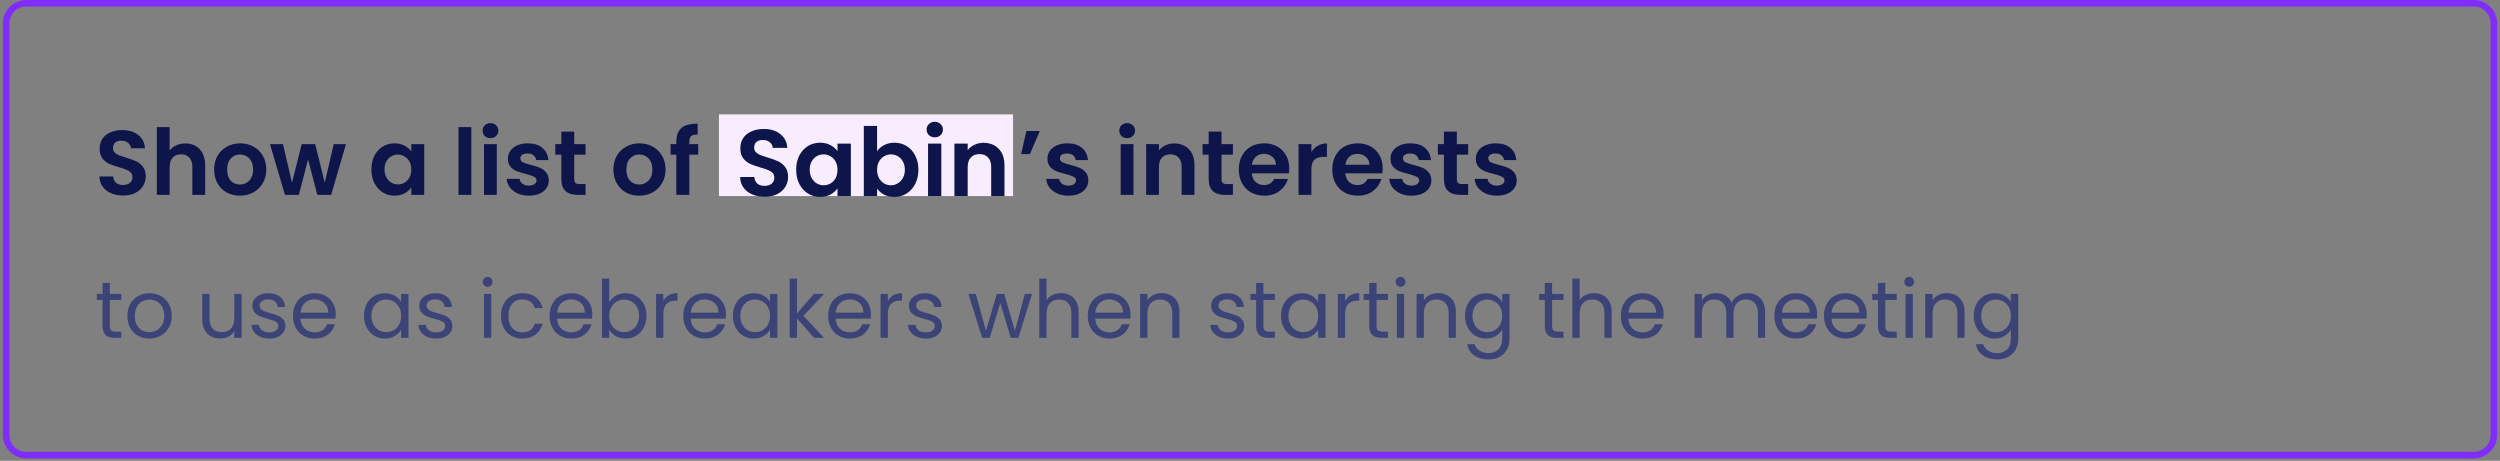
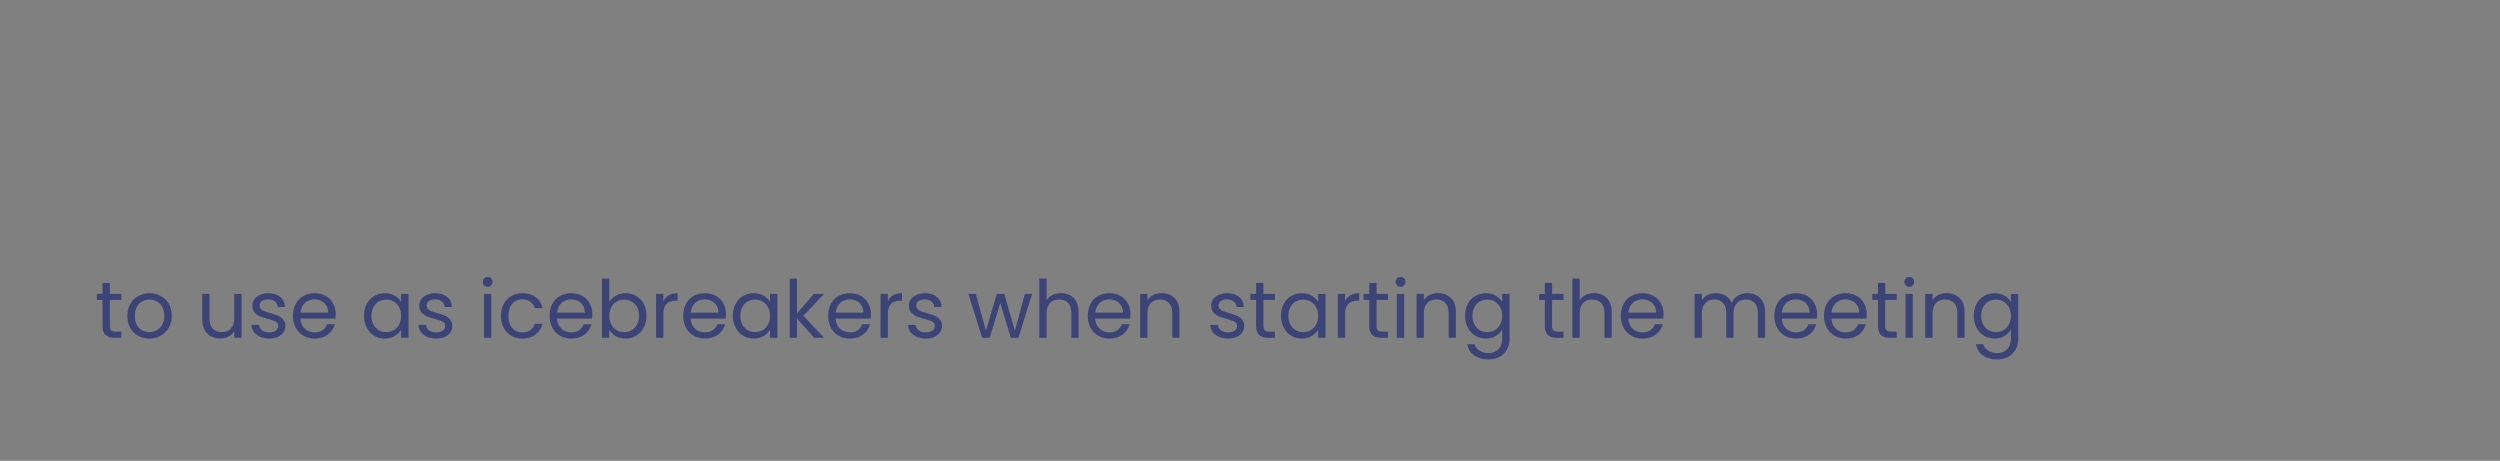
<svg xmlns="http://www.w3.org/2000/svg" width="765" height="141" viewBox="0 0 765 141" fill="none">
  <rect x="0" y="0" width="765" height="141" fill="#808080" stroke="none" />
-   <path d="M1.875 7.125C1.875 3.742 4.617 1 8 1H757C760.383 1 763.125 3.742 763.125 7.125V133.125C763.125 136.508 760.383 139.25 757 139.25H8C4.617 139.25 1.875 136.508 1.875 133.125V7.125Z" stroke="#802CFA" stroke-width="2" />
-   <path d="M37.68 59.821C36.317 59.821 35.085 59.588 33.984 59.121C32.901 58.654 32.043 57.982 31.408 57.105C30.773 56.228 30.447 55.192 30.428 53.997H34.628C34.684 54.8 34.964 55.434 35.468 55.901C35.991 56.368 36.7 56.601 37.596 56.601C38.511 56.601 39.229 56.386 39.752 55.957C40.275 55.509 40.536 54.93 40.536 54.221C40.536 53.642 40.359 53.166 40.004 52.793C39.649 52.42 39.201 52.13 38.66 51.925C38.137 51.701 37.409 51.458 36.476 51.197C35.207 50.824 34.171 50.46 33.368 50.105C32.584 49.732 31.903 49.181 31.324 48.453C30.764 47.706 30.484 46.717 30.484 45.485C30.484 44.328 30.773 43.32 31.352 42.461C31.931 41.602 32.743 40.949 33.788 40.501C34.833 40.034 36.028 39.801 37.372 39.801C39.388 39.801 41.021 40.296 42.272 41.285C43.541 42.256 44.241 43.618 44.372 45.373H40.06C40.023 44.701 39.733 44.15 39.192 43.721C38.669 43.273 37.969 43.049 37.092 43.049C36.327 43.049 35.711 43.245 35.244 43.637C34.796 44.029 34.572 44.598 34.572 45.345C34.572 45.868 34.74 46.306 35.076 46.661C35.431 46.997 35.86 47.277 36.364 47.501C36.887 47.706 37.615 47.949 38.548 48.229C39.817 48.602 40.853 48.976 41.656 49.349C42.459 49.722 43.149 50.282 43.728 51.029C44.307 51.776 44.596 52.756 44.596 53.969C44.596 55.014 44.325 55.985 43.784 56.881C43.243 57.777 42.449 58.496 41.404 59.037C40.359 59.56 39.117 59.821 37.68 59.821ZM56.73 43.889C57.907 43.889 58.952 44.15 59.867 44.673C60.781 45.177 61.49 45.933 61.995 46.941C62.517 47.93 62.779 49.125 62.779 50.525V59.625H58.858V51.057C58.858 49.825 58.55 48.882 57.934 48.229C57.319 47.557 56.478 47.221 55.414 47.221C54.332 47.221 53.473 47.557 52.839 48.229C52.222 48.882 51.914 49.825 51.914 51.057V59.625H47.995V38.905H51.914V46.045C52.419 45.373 53.09 44.85 53.931 44.477C54.77 44.085 55.704 43.889 56.73 43.889ZM73.394 59.877C71.901 59.877 70.557 59.55 69.362 58.897C68.168 58.225 67.225 57.282 66.534 56.069C65.862 54.856 65.526 53.456 65.526 51.869C65.526 50.282 65.872 48.882 66.562 47.669C67.272 46.456 68.233 45.522 69.446 44.869C70.66 44.197 72.013 43.861 73.506 43.861C75 43.861 76.353 44.197 77.566 44.869C78.78 45.522 79.732 46.456 80.422 47.669C81.132 48.882 81.486 50.282 81.486 51.869C81.486 53.456 81.122 54.856 80.394 56.069C79.685 57.282 78.714 58.225 77.482 58.897C76.269 59.55 74.906 59.877 73.394 59.877ZM73.394 56.461C74.104 56.461 74.766 56.293 75.382 55.957C76.017 55.602 76.521 55.08 76.894 54.389C77.268 53.698 77.454 52.858 77.454 51.869C77.454 50.394 77.062 49.265 76.278 48.481C75.513 47.678 74.57 47.277 73.45 47.277C72.33 47.277 71.388 47.678 70.622 48.481C69.876 49.265 69.502 50.394 69.502 51.869C69.502 53.344 69.866 54.482 70.594 55.285C71.341 56.069 72.274 56.461 73.394 56.461ZM105.866 44.113L101.33 59.625H97.102L94.274 48.789L91.446 59.625H87.19L82.626 44.113H86.602L89.346 55.929L92.314 44.113H96.458L99.37 55.901L102.114 44.113H105.866ZM113.65 51.813C113.65 50.245 113.958 48.854 114.574 47.641C115.209 46.428 116.059 45.494 117.123 44.841C118.205 44.188 119.409 43.861 120.735 43.861C121.892 43.861 122.9 44.094 123.759 44.561C124.636 45.028 125.336 45.616 125.859 46.325V44.113H129.807V59.625H125.859V57.357C125.355 58.085 124.655 58.692 123.759 59.177C122.881 59.644 121.864 59.877 120.707 59.877C119.4 59.877 118.205 59.541 117.123 58.869C116.059 58.197 115.209 57.254 114.574 56.041C113.958 54.809 113.65 53.4 113.65 51.813ZM125.859 51.869C125.859 50.917 125.672 50.105 125.299 49.433C124.925 48.742 124.421 48.22 123.787 47.865C123.152 47.492 122.471 47.305 121.743 47.305C121.015 47.305 120.343 47.482 119.727 47.837C119.111 48.192 118.607 48.714 118.215 49.405C117.841 50.077 117.655 50.88 117.655 51.813C117.655 52.746 117.841 53.568 118.215 54.277C118.607 54.968 119.111 55.5 119.727 55.873C120.361 56.246 121.033 56.433 121.743 56.433C122.471 56.433 123.152 56.256 123.787 55.901C124.421 55.528 124.925 55.005 125.299 54.333C125.672 53.642 125.859 52.821 125.859 51.869ZM144.227 38.905V59.625H140.307V38.905H144.227ZM150.088 42.265C149.396 42.265 148.819 42.05 148.352 41.621C147.904 41.173 147.68 40.622 147.68 39.969C147.68 39.316 147.904 38.774 148.352 38.345C148.819 37.897 149.396 37.673 150.088 37.673C150.779 37.673 151.348 37.897 151.796 38.345C152.263 38.774 152.496 39.316 152.496 39.969C152.496 40.622 152.263 41.173 151.796 41.621C151.348 42.05 150.779 42.265 150.088 42.265ZM152.02 44.113V59.625H148.1V44.113H152.02ZM161.828 59.877C160.56 59.877 159.42 59.653 158.412 59.205C157.404 58.738 156.603 58.113 156.004 57.329C155.427 56.545 155.108 55.677 155.052 54.725H159C159.076 55.322 159.364 55.817 159.868 56.209C160.392 56.601 161.036 56.797 161.8 56.797C162.548 56.797 163.127 56.648 163.536 56.349C163.967 56.05 164.18 55.668 164.18 55.201C164.18 54.697 163.92 54.324 163.396 54.081C162.892 53.82 162.08 53.54 160.96 53.241C159.804 52.961 158.852 52.672 158.104 52.373C157.376 52.074 156.743 51.617 156.2 51.001C155.679 50.385 155.416 49.554 155.416 48.509C155.416 47.65 155.66 46.866 156.144 46.157C156.648 45.448 157.359 44.888 158.272 44.477C159.207 44.066 160.299 43.861 161.548 43.861C163.396 43.861 164.872 44.328 165.972 45.261C167.075 46.176 167.68 47.417 167.792 48.985H164.04C163.984 48.369 163.724 47.884 163.256 47.529C162.808 47.156 162.203 46.969 161.436 46.969C160.728 46.969 160.176 47.1 159.784 47.361C159.412 47.622 159.224 47.986 159.224 48.453C159.224 48.976 159.487 49.377 160.008 49.657C160.532 49.918 161.344 50.189 162.444 50.469C163.564 50.749 164.488 51.038 165.216 51.337C165.944 51.636 166.571 52.102 167.092 52.737C167.635 53.353 167.915 54.174 167.932 55.201C167.932 56.097 167.68 56.9 167.176 57.609C166.692 58.318 165.983 58.878 165.048 59.289C164.135 59.681 163.06 59.877 161.828 59.877ZM175.715 47.333V54.837C175.715 55.36 175.835 55.742 176.079 55.985C176.339 56.209 176.77 56.321 177.367 56.321H179.187V59.625H176.723C173.419 59.625 171.767 58.02 171.767 54.809V47.333H169.919V44.113H171.767V40.277H175.715V44.113H179.187V47.333H175.715ZM195.567 59.877C194.072 59.877 192.728 59.55 191.535 58.897C190.339 58.225 189.396 57.282 188.707 56.069C188.035 54.856 187.699 53.456 187.699 51.869C187.699 50.282 188.043 48.882 188.735 47.669C189.443 46.456 190.404 45.522 191.619 44.869C192.831 44.197 194.184 43.861 195.679 43.861C197.171 43.861 198.524 44.197 199.739 44.869C200.951 45.522 201.903 46.456 202.595 47.669C203.303 48.882 203.659 50.282 203.659 51.869C203.659 53.456 203.295 54.856 202.567 56.069C201.856 57.282 200.887 58.225 199.655 58.897C198.44 59.55 197.079 59.877 195.567 59.877ZM195.567 56.461C196.275 56.461 196.939 56.293 197.555 55.957C198.188 55.602 198.692 55.08 199.067 54.389C199.439 53.698 199.627 52.858 199.627 51.869C199.627 50.394 199.235 49.265 198.451 48.481C197.684 47.678 196.743 47.277 195.623 47.277C194.503 47.277 193.559 47.678 192.795 48.481C192.047 49.265 191.675 50.394 191.675 51.869C191.675 53.344 192.039 54.482 192.767 55.285C193.512 56.069 194.447 56.461 195.567 56.461ZM213.646 47.333H210.93V59.625H206.954V47.333H205.19V44.113H206.954V43.329C206.954 41.425 207.495 40.025 208.578 39.129C209.659 38.233 211.294 37.813 213.478 37.869V41.173C212.526 41.154 211.863 41.313 211.49 41.649C211.115 41.985 210.93 42.592 210.93 43.469V44.113H213.646V47.333ZM229.69 40.081C231.743 40.081 233.545 40.482 235.094 41.285C236.662 42.088 237.866 43.236 238.706 44.729C239.565 46.204 239.994 47.921 239.994 49.881C239.994 51.841 239.565 53.558 238.706 55.033C237.866 56.489 236.662 57.618 235.094 58.421C233.545 59.224 231.743 59.625 229.69 59.625H222.858V40.081H229.69ZM229.55 56.293C231.603 56.293 233.19 55.733 234.31 54.613C235.43 53.493 235.99 51.916 235.99 49.881C235.99 47.846 235.43 46.26 234.31 45.121C233.19 43.964 231.603 43.385 229.55 43.385H226.778V56.293H229.55ZM241.921 51.813C241.921 50.245 242.229 48.854 242.845 47.641C243.478 46.428 244.329 45.494 245.393 44.841C246.474 44.188 247.678 43.861 249.005 43.861C250.161 43.861 251.169 44.094 252.029 44.561C252.905 45.028 253.605 45.616 254.129 46.325V44.113H258.077V59.625H254.129V57.357C253.625 58.085 252.925 58.692 252.029 59.177C251.15 59.644 250.133 59.877 248.977 59.877C247.669 59.877 246.474 59.541 245.393 58.869C244.329 58.197 243.478 57.254 242.845 56.041C242.229 54.809 241.921 53.4 241.921 51.813ZM254.129 51.869C254.129 50.917 253.941 50.105 253.569 49.433C253.194 48.742 252.69 48.22 252.057 47.865C251.421 47.492 250.741 47.305 250.013 47.305C249.285 47.305 248.613 47.482 247.997 47.837C247.381 48.192 246.877 48.714 246.485 49.405C246.11 50.077 245.925 50.88 245.925 51.813C245.925 52.746 246.11 53.568 246.485 54.277C246.877 54.968 247.381 55.5 247.997 55.873C248.63 56.246 249.302 56.433 250.013 56.433C250.741 56.433 251.421 56.256 252.057 55.901C252.69 55.528 253.194 55.005 253.569 54.333C253.941 53.642 254.129 52.821 254.129 51.869ZM270.5 43.889C272.348 43.889 273.842 44.477 274.98 45.653C276.119 46.81 276.688 48.434 276.688 50.525V59.625H272.768V51.057C272.768 49.825 272.46 48.882 271.844 48.229C271.228 47.557 270.388 47.221 269.324 47.221C268.242 47.221 267.383 47.557 266.748 48.229C266.132 48.882 265.824 49.825 265.824 51.057V59.625H261.904V44.113H265.824V46.045C266.347 45.373 267.01 44.85 267.812 44.477C268.634 44.085 269.53 43.889 270.5 43.889ZM282.405 42.265C281.714 42.265 281.135 42.05 280.669 41.621C280.221 41.173 279.997 40.622 279.997 39.969C279.997 39.316 280.221 38.774 280.669 38.345C281.135 37.897 281.714 37.673 282.405 37.673C283.095 37.673 283.665 37.897 284.113 38.345C284.579 38.774 284.813 39.316 284.813 39.969C284.813 40.622 284.579 41.173 284.113 41.621C283.665 42.05 283.095 42.265 282.405 42.265ZM284.337 44.113V59.625H280.417V44.113H284.337ZM302.63 51.533C302.63 52.093 302.591 52.597 302.518 53.045H291.178C291.271 54.165 291.663 55.042 292.354 55.677C293.043 56.312 293.894 56.629 294.902 56.629C296.358 56.629 297.394 56.004 298.01 54.753H302.238C301.79 56.246 300.931 57.478 299.662 58.449C298.391 59.401 296.834 59.877 294.986 59.877C293.491 59.877 292.147 59.55 290.954 58.897C289.778 58.225 288.854 57.282 288.182 56.069C287.527 54.856 287.202 53.456 287.202 51.869C287.202 50.264 287.527 48.854 288.182 47.641C288.835 46.428 289.75 45.494 290.926 44.841C292.102 44.188 293.455 43.861 294.986 43.861C296.459 43.861 297.775 44.178 298.934 44.813C300.11 45.448 301.015 46.353 301.65 47.529C302.303 48.686 302.63 50.021 302.63 51.533ZM298.57 50.413C298.551 49.405 298.187 48.602 297.478 48.005C296.767 47.389 295.899 47.081 294.874 47.081C293.903 47.081 293.082 47.38 292.41 47.977C291.755 48.556 291.355 49.368 291.206 50.413H298.57ZM309.411 38.905V59.625H305.491V38.905H309.411ZM314.068 40.081H318.184L315.16 47.137H312.472L314.068 40.081ZM326.93 59.877C325.662 59.877 324.522 59.653 323.514 59.205C322.506 58.738 321.703 58.113 321.106 57.329C320.527 56.545 320.21 55.677 320.154 54.725H324.102C324.178 55.322 324.466 55.817 324.97 56.209C325.494 56.601 326.138 56.797 326.902 56.797C327.65 56.797 328.227 56.648 328.638 56.349C329.067 56.05 329.282 55.668 329.282 55.201C329.282 54.697 329.022 54.324 328.498 54.081C327.994 53.82 327.182 53.54 326.062 53.241C324.906 52.961 323.954 52.672 323.206 52.373C322.478 52.074 321.843 51.617 321.302 51.001C320.779 50.385 320.518 49.554 320.518 48.509C320.518 47.65 320.762 46.866 321.246 46.157C321.75 45.448 322.459 44.888 323.374 44.477C324.307 44.066 325.399 43.861 326.65 43.861C328.498 43.861 329.974 44.328 331.074 45.261C332.175 46.176 332.783 47.417 332.895 48.985H329.142C329.086 48.369 328.826 47.884 328.358 47.529C327.91 47.156 327.303 46.969 326.538 46.969C325.83 46.969 325.278 47.1 324.886 47.361C324.514 47.622 324.326 47.986 324.326 48.453C324.326 48.976 324.587 49.377 325.11 49.657C325.634 49.918 326.446 50.189 327.547 50.469C328.667 50.749 329.59 51.038 330.318 51.337C331.046 51.636 331.671 52.102 332.194 52.737C332.735 53.353 333.015 54.174 333.034 55.201C333.034 56.097 332.782 56.9 332.278 57.609C331.794 58.318 331.083 58.878 330.15 59.289C329.235 59.681 328.162 59.877 326.93 59.877ZM344.912 42.265C344.222 42.265 343.643 42.05 343.176 41.621C342.728 41.173 342.504 40.622 342.504 39.969C342.504 39.316 342.728 38.774 343.176 38.345C343.643 37.897 344.222 37.673 344.912 37.673C345.603 37.673 346.172 37.897 346.62 38.345C347.087 38.774 347.32 39.316 347.32 39.969C347.32 40.622 347.087 41.173 346.62 41.621C346.172 42.05 345.603 42.265 344.912 42.265ZM346.844 44.113V59.625H342.924V44.113H346.844ZM359.312 43.889C361.16 43.889 362.655 44.477 363.792 45.653C364.932 46.81 365.5 48.434 365.5 50.525V59.625H361.58V51.057C361.58 49.825 361.272 48.882 360.656 48.229C360.04 47.557 359.2 47.221 358.136 47.221C357.055 47.221 356.196 47.557 355.56 48.229C354.944 48.882 354.636 49.825 354.636 51.057V59.625H350.716V44.113H354.636V46.045C355.16 45.373 355.823 44.85 356.624 44.477C357.447 44.085 358.343 43.889 359.312 43.889ZM373.794 47.333V54.837C373.794 55.36 373.914 55.742 374.158 55.985C374.418 56.209 374.847 56.321 375.446 56.321H377.266V59.625H374.802C371.498 59.625 369.846 58.02 369.846 54.809V47.333H367.998V44.113H369.846V40.277H373.794V44.113H377.266V47.333H373.794ZM394.505 51.533C394.505 52.093 394.466 52.597 394.393 53.045H383.053C383.146 54.165 383.538 55.042 384.229 55.677C384.918 56.312 385.769 56.629 386.777 56.629C388.233 56.629 389.269 56.004 389.885 54.753H394.113C393.665 56.246 392.806 57.478 391.537 58.449C390.266 59.401 388.709 59.877 386.861 59.877C385.366 59.877 384.022 59.55 382.829 58.897C381.653 58.225 380.729 57.282 380.057 56.069C379.402 54.856 379.077 53.456 379.077 51.869C379.077 50.264 379.402 48.854 380.057 47.641C380.71 46.428 381.625 45.494 382.801 44.841C383.977 44.188 385.33 43.861 386.861 43.861C388.334 43.861 389.65 44.178 390.809 44.813C391.985 45.448 392.89 46.353 393.525 47.529C394.178 48.686 394.505 50.021 394.505 51.533ZM390.445 50.413C390.426 49.405 390.062 48.602 389.353 48.005C388.642 47.389 387.774 47.081 386.749 47.081C385.778 47.081 384.957 47.38 384.285 47.977C383.63 48.556 383.23 49.368 383.081 50.413H390.445ZM401.286 46.521C401.79 45.7 402.443 45.056 403.246 44.589C404.067 44.122 405 43.889 406.046 43.889V48.005H405.01C403.778 48.005 402.844 48.294 402.21 48.873C401.594 49.452 401.286 50.46 401.286 51.897V59.625H397.366V44.113H401.286V46.521ZM423.105 51.533C423.105 52.093 423.068 52.597 422.993 53.045H411.653C411.748 54.165 412.14 55.042 412.829 55.677C413.52 56.312 414.369 56.629 415.377 56.629C416.833 56.629 417.869 56.004 418.485 54.753H422.713C422.265 56.246 421.408 57.478 420.137 58.449C418.868 59.401 417.309 59.877 415.461 59.877C413.969 59.877 412.624 59.55 411.429 58.897C410.253 58.225 409.329 57.282 408.657 56.069C408.004 54.856 407.677 53.456 407.677 51.869C407.677 50.264 408.004 48.854 408.657 47.641C409.312 46.428 410.225 45.494 411.401 44.841C412.577 44.188 413.932 43.861 415.461 43.861C416.937 43.861 418.252 44.178 419.409 44.813C420.585 45.448 421.492 46.353 422.125 47.529C422.78 48.686 423.105 50.021 423.105 51.533ZM419.045 50.413C419.028 49.405 418.664 48.602 417.953 48.005C417.244 47.389 416.376 47.081 415.349 47.081C414.38 47.081 413.557 47.38 412.885 47.977C412.232 48.556 411.832 49.368 411.681 50.413H419.045ZM431.902 59.877C430.634 59.877 429.494 59.653 428.486 59.205C427.478 58.738 426.677 58.113 426.078 57.329C425.501 56.545 425.182 55.677 425.126 54.725H429.074C429.15 55.322 429.438 55.817 429.942 56.209C430.466 56.601 431.11 56.797 431.874 56.797C432.622 56.797 433.201 56.648 433.61 56.349C434.041 56.05 434.254 55.668 434.254 55.201C434.254 54.697 433.994 54.324 433.47 54.081C432.966 53.82 432.154 53.54 431.034 53.241C429.878 52.961 428.926 52.672 428.178 52.373C427.45 52.074 426.817 51.617 426.274 51.001C425.753 50.385 425.49 49.554 425.49 48.509C425.49 47.65 425.734 46.866 426.218 46.157C426.722 45.448 427.433 44.888 428.346 44.477C429.281 44.066 430.373 43.861 431.622 43.861C433.47 43.861 434.946 44.328 436.046 45.261C437.149 46.176 437.754 47.417 437.866 48.985H434.114C434.058 48.369 433.798 47.884 433.33 47.529C432.882 47.156 432.277 46.969 431.51 46.969C430.802 46.969 430.25 47.1 429.858 47.361C429.486 47.622 429.298 47.986 429.298 48.453C429.298 48.976 429.561 49.377 430.082 49.657C430.606 49.918 431.418 50.189 432.518 50.469C433.638 50.749 434.562 51.038 435.29 51.337C436.018 51.636 436.645 52.102 437.166 52.737C437.709 53.353 437.989 54.174 438.006 55.201C438.006 56.097 437.754 56.9 437.25 57.609C436.766 58.318 436.057 58.878 435.122 59.289C434.209 59.681 433.134 59.877 431.902 59.877ZM445.789 47.333V54.837C445.789 55.36 445.909 55.742 446.153 55.985C446.413 56.209 446.844 56.321 447.441 56.321H449.261V59.625H446.797C443.493 59.625 441.841 58.02 441.841 54.809V47.333H439.993V44.113H441.841V40.277H445.789V44.113H449.261V47.333H445.789ZM458.016 59.877C456.747 59.877 455.608 59.653 454.6 59.205C453.592 58.738 452.79 58.113 452.192 57.329C451.614 56.545 451.296 55.677 451.24 54.725H455.188C455.263 55.322 455.552 55.817 456.056 56.209C456.579 56.601 457.223 56.797 457.988 56.797C458.735 56.797 459.314 56.648 459.724 56.349C460.154 56.05 460.368 55.668 460.368 55.201C460.368 54.697 460.107 54.324 459.584 54.081C459.08 53.82 458.268 53.54 457.148 53.241C455.991 52.961 455.039 52.672 454.292 52.373C453.564 52.074 452.93 51.617 452.388 51.001C451.866 50.385 451.604 49.554 451.604 48.509C451.604 47.65 451.847 46.866 452.332 46.157C452.836 45.448 453.546 44.888 454.46 44.477C455.394 44.066 456.486 43.861 457.736 43.861C459.584 43.861 461.059 44.328 462.16 45.261C463.262 46.176 463.868 47.417 463.98 48.985H460.228C460.172 48.369 459.911 47.884 459.444 47.529C458.996 47.156 458.39 46.969 457.624 46.969C456.915 46.969 456.364 47.1 455.972 47.361C455.599 47.622 455.412 47.986 455.412 48.453C455.412 48.976 455.674 49.377 456.196 49.657C456.719 49.918 457.531 50.189 458.632 50.469C459.752 50.749 460.676 51.038 461.404 51.337C462.132 51.636 462.758 52.102 463.28 52.737C463.822 53.353 464.102 54.174 464.12 55.201C464.12 56.097 463.868 56.9 463.364 57.609C462.879 58.318 462.17 58.878 461.236 59.289C460.322 59.681 459.248 59.877 458.016 59.877Z" fill="#0D154A" />
  <path d="M33.606 91.786V99.7C33.606 100.353 33.745 100.818 34.023 101.096C34.3 101.357 34.782 101.488 35.468 101.488H37.109V103.375H35.1C33.859 103.375 32.928 103.09 32.307 102.517C31.687 101.945 31.377 101.007 31.377 99.7V91.786H29.637V89.949H31.377V86.568H33.606V89.949H37.109V91.786H33.606ZM45.666 103.595C44.408 103.595 43.265 103.31 42.236 102.738C41.224 102.166 40.423 101.357 39.835 100.312C39.264 99.25 38.978 98.025 38.978 96.638C38.978 95.266 39.272 94.056 39.86 93.011C40.464 91.949 41.281 91.141 42.31 90.586C43.339 90.014 44.49 89.728 45.764 89.728C47.038 89.728 48.19 90.014 49.219 90.586C50.248 91.141 51.056 91.942 51.644 92.987C52.248 94.032 52.551 95.25 52.551 96.638C52.551 98.025 52.24 99.25 51.62 100.312C51.016 101.357 50.191 102.166 49.145 102.738C48.1 103.31 46.94 103.595 45.666 103.595ZM45.666 101.635C46.467 101.635 47.218 101.448 47.92 101.072C48.623 100.696 49.186 100.132 49.611 99.382C50.052 98.631 50.272 97.716 50.272 96.638C50.272 95.559 50.06 94.644 49.635 93.893C49.211 93.143 48.655 92.586 47.969 92.228C47.283 91.851 46.54 91.664 45.74 91.664C44.923 91.664 44.172 91.851 43.486 92.228C42.816 92.586 42.277 93.143 41.869 93.893C41.461 94.644 41.256 95.559 41.256 96.638C41.256 97.731 41.452 98.655 41.844 99.406C42.252 100.157 42.791 100.72 43.461 101.096C44.131 101.455 44.866 101.635 45.666 101.635ZM73.921 89.949V103.375H71.691V101.391C71.267 102.077 70.671 102.615 69.903 103.007C69.152 103.384 68.319 103.571 67.404 103.571C66.359 103.571 65.419 103.359 64.586 102.934C63.753 102.493 63.092 101.84 62.602 100.974C62.128 100.108 61.891 99.054 61.891 97.814V89.949H64.096V97.519C64.096 98.842 64.431 99.863 65.101 100.582C65.771 101.284 66.685 101.635 67.845 101.635C69.037 101.635 69.976 101.268 70.662 100.533C71.348 99.798 71.691 98.729 71.691 97.323V89.949H73.921ZM82.438 103.595C81.409 103.595 80.487 103.424 79.67 103.081C78.853 102.722 78.208 102.232 77.734 101.611C77.261 100.974 76.999 100.248 76.95 99.43H79.253C79.319 100.101 79.629 100.647 80.184 101.072C80.756 101.497 81.499 101.709 82.414 101.709C83.263 101.709 83.933 101.522 84.423 101.145C84.913 100.769 85.158 100.297 85.158 99.725C85.158 99.136 84.897 98.704 84.374 98.426C83.851 98.132 83.043 97.847 81.948 97.569C80.952 97.308 80.135 97.045 79.498 96.784C78.878 96.506 78.339 96.107 77.881 95.584C77.44 95.045 77.22 94.343 77.22 93.477C77.22 92.791 77.424 92.163 77.832 91.59C78.241 91.018 78.82 90.57 79.572 90.243C80.323 89.9 81.181 89.728 82.144 89.728C83.631 89.728 84.831 90.105 85.746 90.856C86.66 91.606 87.15 92.635 87.216 93.942H84.986C84.937 93.241 84.651 92.677 84.129 92.252C83.623 91.827 82.936 91.615 82.071 91.615C81.27 91.615 80.633 91.786 80.16 92.129C79.686 92.472 79.449 92.922 79.449 93.477C79.449 93.918 79.588 94.285 79.866 94.579C80.16 94.858 80.519 95.085 80.944 95.266C81.385 95.428 81.989 95.617 82.757 95.829C83.721 96.09 84.504 96.352 85.109 96.613C85.713 96.858 86.228 97.234 86.652 97.74C87.093 98.246 87.322 98.907 87.338 99.725C87.338 100.459 87.134 101.121 86.726 101.709C86.317 102.297 85.738 102.762 84.986 103.105C84.251 103.433 83.402 103.595 82.438 103.595ZM102.736 96.147C102.736 96.573 102.711 97.021 102.662 97.495H91.931C92.013 98.818 92.462 99.856 93.278 100.607C94.112 101.342 95.116 101.709 96.292 101.709C97.256 101.709 98.056 101.488 98.693 101.047C99.347 100.591 99.804 99.985 100.065 99.234H102.466C102.107 100.524 101.388 101.578 100.31 102.395C99.232 103.195 97.893 103.595 96.292 103.595C95.018 103.595 93.875 103.31 92.862 102.738C91.866 102.166 91.082 101.357 90.51 100.312C89.939 99.25 89.653 98.025 89.653 96.638C89.653 95.25 89.93 94.032 90.486 92.987C91.041 91.942 91.817 91.141 92.813 90.586C93.826 90.014 94.986 89.728 96.292 89.728C97.566 89.728 98.693 90.007 99.673 90.561C100.653 91.116 101.404 91.885 101.927 92.865C102.466 93.829 102.736 94.922 102.736 96.147ZM100.433 95.682C100.433 94.833 100.245 94.105 99.869 93.501C99.493 92.88 98.979 92.415 98.326 92.105C97.689 91.778 96.978 91.615 96.194 91.615C95.067 91.615 94.103 91.974 93.303 92.693C92.519 93.412 92.07 94.408 91.956 95.682H100.433ZM111.377 96.613C111.377 95.241 111.655 94.04 112.21 93.011C112.765 91.967 113.525 91.158 114.489 90.586C115.469 90.014 116.555 89.728 117.747 89.728C118.923 89.728 119.944 89.982 120.81 90.488C121.675 90.994 122.32 91.631 122.745 92.399V89.949H124.999V103.375H122.745V100.876C122.304 101.66 121.643 102.313 120.761 102.836C119.895 103.342 118.882 103.595 117.723 103.595C116.53 103.595 115.452 103.301 114.489 102.713C113.525 102.125 112.765 101.301 112.21 100.239C111.655 99.177 111.377 97.969 111.377 96.613ZM122.745 96.638C122.745 95.624 122.541 94.742 122.133 93.992C121.724 93.241 121.169 92.668 120.467 92.276C119.781 91.869 119.021 91.664 118.188 91.664C117.355 91.664 116.596 91.86 115.91 92.252C115.224 92.644 114.676 93.216 114.268 93.967C113.86 94.718 113.656 95.6 113.656 96.613C113.656 97.642 113.86 98.54 114.268 99.308C114.676 100.059 115.224 100.64 115.91 101.047C116.596 101.439 117.355 101.635 118.188 101.635C119.021 101.635 119.781 101.439 120.467 101.047C121.169 100.64 121.724 100.059 122.133 99.308C122.541 98.54 122.745 97.651 122.745 96.638ZM133.52 103.595C132.491 103.595 131.568 103.424 130.751 103.081C129.935 102.722 129.289 102.232 128.816 101.611C128.342 100.974 128.081 100.248 128.032 99.43H130.335C130.4 100.101 130.71 100.647 131.266 101.072C131.837 101.497 132.581 101.709 133.495 101.709C134.345 101.709 135.014 101.522 135.504 101.145C135.994 100.769 136.239 100.297 136.239 99.725C136.239 99.136 135.978 98.704 135.455 98.426C134.933 98.132 134.124 97.847 133.03 97.569C132.033 97.308 131.217 97.045 130.58 96.784C129.959 96.506 129.42 96.107 128.963 95.584C128.522 95.045 128.301 94.343 128.301 93.477C128.301 92.791 128.505 92.163 128.914 91.59C129.322 91.018 129.902 90.57 130.653 90.243C131.405 89.9 132.262 89.728 133.226 89.728C134.712 89.728 135.913 90.105 136.827 90.856C137.742 91.606 138.232 92.635 138.297 93.942H136.068C136.019 93.241 135.733 92.677 135.21 92.252C134.704 91.827 134.018 91.615 133.152 91.615C132.352 91.615 131.715 91.786 131.241 92.129C130.768 92.472 130.531 92.922 130.531 93.477C130.531 93.918 130.67 94.285 130.947 94.579C131.241 94.858 131.601 95.085 132.025 95.266C132.466 95.428 133.071 95.617 133.838 95.829C134.802 96.09 135.586 96.352 136.19 96.613C136.795 96.858 137.309 97.234 137.734 97.74C138.175 98.246 138.403 98.907 138.42 99.725C138.42 100.459 138.216 101.121 137.807 101.709C137.399 102.297 136.819 102.762 136.068 103.105C135.333 103.433 134.483 103.595 133.52 103.595ZM149.251 87.768C148.826 87.768 148.467 87.621 148.173 87.328C147.878 87.034 147.731 86.675 147.731 86.249C147.731 85.824 147.878 85.466 148.173 85.171C148.467 84.877 148.826 84.731 149.251 84.731C149.659 84.731 150.002 84.877 150.28 85.171C150.574 85.466 150.721 85.824 150.721 86.249C150.721 86.675 150.574 87.034 150.28 87.328C150.002 87.621 149.659 87.768 149.251 87.768ZM150.329 89.949V103.375H148.1V89.949H150.329ZM153.295 96.638C153.295 95.25 153.572 94.04 154.128 93.011C154.683 91.967 155.451 91.158 156.431 90.586C157.427 90.014 158.563 89.728 159.837 89.728C161.485 89.728 162.842 90.129 163.904 90.929C164.982 91.729 165.692 92.84 166.035 94.261H163.634C163.405 93.444 162.955 92.8 162.287 92.325C161.632 91.851 160.817 91.615 159.837 91.615C158.563 91.615 157.534 92.056 156.75 92.938C155.966 93.804 155.574 95.036 155.574 96.638C155.574 98.254 155.966 99.504 156.75 100.386C157.534 101.268 158.563 101.709 159.837 101.709C160.817 101.709 161.632 101.48 162.287 101.023C162.94 100.566 163.389 99.912 163.634 99.063H166.035C165.675 100.435 164.957 101.537 163.879 102.37C162.801 103.188 161.454 103.595 159.837 103.595C158.563 103.595 157.427 103.31 156.431 102.738C155.451 102.166 154.683 101.357 154.128 100.312C153.572 99.268 153.295 98.043 153.295 96.638ZM181.26 96.147C181.26 96.573 181.236 97.021 181.187 97.495H170.456C170.536 98.818 170.986 99.856 171.803 100.607C172.636 101.342 173.641 101.709 174.817 101.709C175.779 101.709 176.581 101.488 177.218 101.047C177.871 100.591 178.327 99.985 178.59 99.234H180.991C180.63 100.524 179.913 101.578 178.835 102.395C177.757 103.195 176.416 103.595 174.817 103.595C173.543 103.595 172.398 103.31 171.387 102.738C170.389 102.166 169.605 101.357 169.035 100.312C168.463 99.25 168.177 98.025 168.177 96.638C168.177 95.25 168.454 94.032 169.01 92.987C169.565 91.942 170.34 91.141 171.338 90.586C172.349 90.014 173.51 89.728 174.817 89.728C176.091 89.728 177.218 90.007 178.198 90.561C179.178 91.116 179.929 91.885 180.452 92.865C180.991 93.829 181.26 94.922 181.26 96.147ZM178.957 95.682C178.957 94.833 178.768 94.105 178.394 93.501C178.018 92.88 177.503 92.415 176.85 92.105C176.213 91.778 175.503 91.615 174.719 91.615C173.592 91.615 172.628 91.974 171.828 92.693C171.044 93.412 170.594 94.408 170.48 95.682H178.957ZM186.432 92.448C186.89 91.648 187.559 90.994 188.441 90.488C189.323 89.982 190.327 89.728 191.454 89.728C192.663 89.728 193.75 90.014 194.713 90.586C195.677 91.158 196.436 91.967 196.991 93.011C197.548 94.04 197.824 95.241 197.824 96.613C197.824 97.969 197.548 99.177 196.991 100.239C196.436 101.301 195.668 102.125 194.688 102.713C193.726 103.301 192.648 103.595 191.454 103.595C190.296 103.595 189.274 103.342 188.392 102.836C187.527 102.33 186.873 101.684 186.432 100.9V103.375H184.202V85.245H186.432V92.448ZM195.546 96.613C195.546 95.6 195.343 94.718 194.933 93.967C194.525 93.216 193.971 92.644 193.267 92.252C192.581 91.86 191.822 91.664 190.989 91.664C190.173 91.664 189.414 91.869 188.71 92.276C188.024 92.668 187.469 93.248 187.044 94.016C186.636 94.767 186.432 95.642 186.432 96.638C186.432 97.651 186.636 98.54 187.044 99.308C187.469 100.059 188.024 100.64 188.71 101.047C189.414 101.439 190.173 101.635 190.989 101.635C191.822 101.635 192.581 101.439 193.267 101.047C193.971 100.64 194.525 100.059 194.933 99.308C195.343 98.54 195.546 97.642 195.546 96.613ZM202.988 92.129C203.38 91.361 203.937 90.766 204.654 90.341C205.389 89.916 206.28 89.704 207.325 89.704V92.007H206.737C204.238 92.007 202.988 93.363 202.988 96.074V103.375H200.759V89.949H202.988V92.129ZM222.149 96.147C222.149 96.573 222.125 97.021 222.076 97.495H211.345C211.427 98.818 211.875 99.856 212.692 100.607C213.525 101.342 214.53 101.709 215.706 101.709C216.67 101.709 217.47 101.488 218.107 101.047C218.759 100.591 219.218 99.985 219.479 99.234H221.88C221.521 100.524 220.802 101.578 219.724 102.395C218.646 103.195 217.307 103.595 215.706 103.595C214.432 103.595 213.289 103.31 212.276 102.738C211.28 102.166 210.496 101.357 209.924 100.312C209.351 99.25 209.066 98.025 209.066 96.638C209.066 95.25 209.344 94.032 209.899 92.987C210.454 91.942 211.231 91.141 212.227 90.586C213.24 90.014 214.398 89.728 215.706 89.728C216.98 89.728 218.107 90.007 219.087 90.561C220.067 91.116 220.817 91.885 221.341 92.865C221.88 93.829 222.149 94.922 222.149 96.147ZM219.846 95.682C219.846 94.833 219.659 94.105 219.283 93.501C218.906 92.88 218.392 92.415 217.739 92.105C217.102 91.778 216.392 91.615 215.608 91.615C214.481 91.615 213.516 91.974 212.717 92.693C211.933 93.412 211.483 94.408 211.369 95.682H219.846ZM224.26 96.613C224.26 95.241 224.536 94.04 225.093 93.011C225.647 91.967 226.407 91.158 227.371 90.586C228.351 90.014 229.436 89.728 230.63 89.728C231.806 89.728 232.826 89.982 233.692 90.488C234.557 90.994 235.202 91.631 235.628 92.399V89.949H237.882V103.375H235.628V100.876C235.187 101.66 234.525 102.313 233.643 102.836C232.777 103.342 231.764 103.595 230.605 103.595C229.412 103.595 228.334 103.301 227.371 102.713C226.407 102.125 225.647 101.301 225.093 100.239C224.536 99.177 224.26 97.969 224.26 96.613ZM235.628 96.638C235.628 95.624 235.423 94.742 235.015 93.992C234.606 93.241 234.051 92.668 233.349 92.276C232.663 91.869 231.904 91.664 231.071 91.664C230.238 91.664 229.478 91.86 228.792 92.252C228.106 92.644 227.558 93.216 227.151 93.967C226.741 94.718 226.538 95.6 226.538 96.613C226.538 97.642 226.741 98.54 227.151 99.308C227.558 100.059 228.106 100.64 228.792 101.047C229.478 101.439 230.238 101.635 231.071 101.635C231.904 101.635 232.663 101.439 233.349 101.047C234.051 100.64 234.606 100.059 235.015 99.308C235.423 98.54 235.628 97.651 235.628 96.638ZM249.146 103.375L243.879 97.446V103.375H241.649V85.245H243.879V95.902L249.048 89.949H252.16L245.839 96.638L252.184 103.375H249.146ZM266.508 96.147C266.508 96.573 266.484 97.021 266.435 97.495H255.704C255.784 98.818 256.234 99.856 257.051 100.607C257.884 101.342 258.889 101.709 260.065 101.709C261.027 101.709 261.829 101.488 262.466 101.047C263.118 100.591 263.575 99.985 263.838 99.234H266.239C265.878 100.524 265.161 101.578 264.083 102.395C263.005 103.195 261.664 103.595 260.065 103.595C258.791 103.595 257.646 103.31 256.635 102.738C255.637 102.166 254.853 101.357 254.283 100.312C253.71 99.25 253.425 98.025 253.425 96.638C253.425 95.25 253.702 94.032 254.258 92.987C254.813 91.942 255.588 91.141 256.586 90.586C257.597 90.014 258.757 89.728 260.065 89.728C261.339 89.728 262.466 90.007 263.446 90.561C264.426 91.116 265.176 91.885 265.7 92.865C266.239 93.829 266.508 94.922 266.508 96.147ZM264.205 95.682C264.205 94.833 264.016 94.105 263.642 93.501C263.265 92.88 262.751 92.415 262.098 92.105C261.461 91.778 260.751 91.615 259.967 91.615C258.84 91.615 257.875 91.974 257.076 92.693C256.292 93.412 255.842 94.408 255.728 95.682H264.205ZM271.679 92.129C272.071 91.361 272.628 90.766 273.345 90.341C274.08 89.916 274.971 89.704 276.016 89.704V92.007H275.428C272.929 92.007 271.679 93.363 271.679 96.074V103.375H269.45V89.949H271.679V92.129ZM283.343 103.595C282.314 103.595 281.392 103.424 280.575 103.081C279.757 102.722 279.113 102.232 278.639 101.611C278.165 100.974 277.904 100.248 277.855 99.43H280.158C280.223 100.101 280.534 100.647 281.089 101.072C281.661 101.497 282.403 101.709 283.319 101.709C284.167 101.709 284.838 101.522 285.328 101.145C285.818 100.769 286.063 100.297 286.063 99.725C286.063 99.136 285.802 98.704 285.279 98.426C284.755 98.132 283.947 97.847 282.853 97.569C281.857 97.308 281.04 97.045 280.403 96.784C279.782 96.506 279.243 96.107 278.786 95.584C278.345 95.045 278.125 94.343 278.125 93.477C278.125 92.791 278.329 92.163 278.737 91.59C279.145 91.018 279.726 90.57 280.477 90.243C281.227 89.9 282.085 89.728 283.049 89.728C284.535 89.728 285.735 90.105 286.651 90.856C287.566 91.606 288.056 92.635 288.121 93.942H285.891C285.842 93.241 285.557 92.677 285.034 92.252C284.528 91.827 283.842 91.615 282.976 91.615C282.176 91.615 281.539 91.786 281.065 92.129C280.59 92.472 280.354 92.922 280.354 93.477C280.354 93.918 280.492 94.285 280.771 94.579C281.065 94.858 281.423 95.085 281.849 95.266C282.29 95.428 282.893 95.617 283.662 95.829C284.626 96.09 285.41 96.352 286.014 96.613C286.617 96.858 287.132 97.234 287.557 97.74C287.998 98.246 288.227 98.907 288.243 99.725C288.243 100.459 288.038 101.121 287.631 101.709C287.223 102.297 286.642 102.762 285.891 103.105C285.156 103.433 284.307 103.595 283.343 103.595ZM315.807 89.949L311.618 103.375H309.315L306.081 92.717L302.847 103.375H300.544L296.33 89.949H298.608L301.695 101.219L305.027 89.949H307.306L310.564 101.243L313.602 89.949H315.807ZM324.683 89.704C325.697 89.704 326.612 89.924 327.427 90.365C328.245 90.791 328.882 91.435 329.338 92.301C329.813 93.167 330.049 94.221 330.049 95.462V103.375H327.844V95.78C327.844 94.441 327.51 93.419 326.839 92.717C326.171 91.998 325.256 91.639 324.095 91.639C322.919 91.639 321.981 92.007 321.278 92.742C320.592 93.477 320.249 94.546 320.249 95.951V103.375H318.019V85.245H320.249V91.86C320.69 91.174 321.295 90.644 322.062 90.267C322.846 89.891 323.721 89.704 324.683 89.704ZM345.941 96.147C345.941 96.573 345.916 97.021 345.867 97.495H335.136C335.218 98.818 335.668 99.856 336.484 100.607C337.317 101.342 338.321 101.709 339.497 101.709C340.461 101.709 341.261 101.488 341.898 101.047C342.553 100.591 343.009 99.985 343.27 99.234H345.671C345.312 100.524 344.593 101.578 343.515 102.395C342.437 103.195 341.098 103.595 339.497 103.595C338.223 103.595 337.08 103.31 336.067 102.738C335.071 102.166 334.287 101.357 333.715 100.312C333.145 99.25 332.858 98.025 332.858 96.638C332.858 95.25 333.136 94.032 333.691 92.987C334.247 91.942 335.022 91.141 336.018 90.586C337.031 90.014 338.192 89.728 339.497 89.728C340.771 89.728 341.898 90.007 342.878 90.561C343.858 91.116 344.611 91.885 345.132 92.865C345.671 93.829 345.941 94.922 345.941 96.147ZM343.638 95.682C343.638 94.833 343.45 94.105 343.074 93.501C342.7 92.88 342.185 92.415 341.531 92.105C340.894 91.778 340.183 91.615 339.399 91.615C338.272 91.615 337.31 91.974 336.508 92.693C335.724 93.412 335.276 94.408 335.161 95.682H343.638ZM355.426 89.704C357.058 89.704 358.381 90.203 359.395 91.198C360.408 92.178 360.914 93.6 360.914 95.462V103.375H358.709V95.78C358.709 94.441 358.374 93.419 357.704 92.717C357.034 91.998 356.12 91.639 354.96 91.639C353.784 91.639 352.844 92.007 352.143 92.742C351.457 93.477 351.114 94.546 351.114 95.951V103.375H348.884V89.949H351.114V91.86C351.555 91.174 352.151 90.644 352.902 90.267C353.67 89.891 354.51 89.704 355.426 89.704ZM375.839 103.595C374.81 103.595 373.888 103.424 373.071 103.081C372.255 102.722 371.61 102.232 371.135 101.611C370.663 100.974 370.4 100.248 370.351 99.43H372.654C372.721 100.101 373.031 100.647 373.585 101.072C374.158 101.497 374.901 101.709 375.815 101.709C376.665 101.709 377.334 101.522 377.824 101.145C378.314 100.769 378.559 100.297 378.559 99.725C378.559 99.136 378.298 98.704 377.775 98.426C377.253 98.132 376.445 97.847 375.349 97.569C374.354 97.308 373.536 97.045 372.899 96.784C372.28 96.506 371.741 96.107 371.282 95.584C370.841 95.045 370.621 94.343 370.621 93.477C370.621 92.791 370.826 92.163 371.233 91.59C371.643 91.018 372.222 90.57 372.973 90.243C373.725 89.9 374.583 89.728 375.545 89.728C377.033 89.728 378.233 90.105 379.147 90.856C380.062 91.606 380.552 92.635 380.617 93.942H378.387C378.338 93.241 378.053 92.677 377.53 92.252C377.024 91.827 376.338 91.615 375.472 91.615C374.672 91.615 374.035 91.786 373.561 92.129C373.088 92.472 372.85 92.922 372.85 93.477C372.85 93.918 372.99 94.285 373.267 94.579C373.561 94.858 373.921 95.085 374.345 95.266C374.786 95.428 375.391 95.617 376.158 95.829C377.122 96.09 377.906 96.352 378.51 96.613C379.115 96.858 379.63 97.234 380.053 97.74C380.494 98.246 380.724 98.907 380.739 99.725C380.739 100.459 380.536 101.121 380.127 101.709C379.719 102.297 379.14 102.762 378.387 103.105C377.652 103.433 376.804 103.595 375.839 103.595ZM386.607 91.786V99.7C386.607 100.353 386.745 100.818 387.024 101.096C387.302 101.357 387.783 101.488 388.469 101.488H390.111V103.375H388.102C386.861 103.375 385.93 103.09 385.309 102.517C384.687 101.945 384.378 101.007 384.378 99.7V91.786H382.638V89.949H384.378V86.568H386.607V89.949H390.111V91.786H386.607ZM391.978 96.613C391.978 95.241 392.256 94.04 392.811 93.011C393.367 91.967 394.127 91.158 395.089 90.586C396.069 90.014 397.156 89.728 398.348 89.728C399.524 89.728 400.546 89.982 401.41 90.488C402.277 90.994 402.922 91.631 403.346 92.399V89.949H405.6V103.375H403.346V100.876C402.905 101.66 402.243 102.313 401.361 102.836C400.497 103.342 399.484 103.595 398.323 103.595C397.132 103.595 396.054 103.301 395.089 102.713C394.127 102.125 393.367 101.301 392.811 100.239C392.256 99.177 391.978 97.969 391.978 96.613ZM403.346 96.638C403.346 95.624 403.143 94.742 402.733 93.992C402.326 93.241 401.771 92.668 401.067 92.276C400.381 91.869 399.622 91.664 398.789 91.664C397.956 91.664 397.196 91.86 396.51 92.252C395.824 92.644 395.278 93.216 394.869 93.967C394.461 94.718 394.256 95.6 394.256 96.613C394.256 97.642 394.461 98.54 394.869 99.308C395.278 100.059 395.824 100.64 396.51 101.047C397.196 101.439 397.956 101.635 398.789 101.635C399.622 101.635 400.381 101.439 401.067 101.047C401.771 100.64 402.326 100.059 402.733 99.308C403.143 98.54 403.346 97.651 403.346 96.638ZM411.597 92.129C411.989 91.361 412.546 90.766 413.263 90.341C413.998 89.916 414.889 89.704 415.934 89.704V92.007H415.346C412.847 92.007 411.597 93.363 411.597 96.074V103.375H409.368V89.949H411.597V92.129ZM421.227 91.786V99.7C421.227 100.353 421.366 100.818 421.644 101.096C421.922 101.357 422.403 101.488 423.089 101.488H424.731V103.375H422.722C421.481 103.375 420.55 103.09 419.929 102.517C419.308 101.945 418.998 101.007 418.998 99.7V91.786H417.258V89.949H418.998V86.568H421.227V89.949H424.731V91.786H421.227ZM428.584 87.768C428.159 87.768 427.8 87.621 427.506 87.328C427.212 87.034 427.065 86.675 427.065 86.249C427.065 85.824 427.212 85.466 427.506 85.171C427.8 84.877 428.159 84.731 428.584 84.731C428.992 84.731 429.335 84.877 429.613 85.171C429.907 85.466 430.054 85.824 430.054 86.249C430.054 86.675 429.907 87.034 429.613 87.328C429.335 87.621 428.992 87.768 428.584 87.768ZM429.662 89.949V103.375H427.433V89.949H429.662ZM440.003 89.704C441.636 89.704 442.959 90.203 443.972 91.198C444.985 92.178 445.491 93.6 445.491 95.462V103.375H443.286V95.78C443.286 94.441 442.952 93.419 442.282 92.717C441.611 91.998 440.698 91.639 439.538 91.639C438.362 91.639 437.422 92.007 436.72 92.742C436.034 93.477 435.691 94.546 435.691 95.951V103.375H433.462V89.949H435.691V91.86C436.132 91.174 436.729 90.644 437.48 90.267C438.248 89.891 439.088 89.704 440.003 89.704ZM454.67 89.728C455.83 89.728 456.842 89.982 457.708 90.488C458.59 90.994 459.243 91.631 459.668 92.399V89.949H461.922V103.669C461.922 104.894 461.661 105.981 461.138 106.928C460.615 107.892 459.864 108.642 458.884 109.181C457.92 109.72 456.793 109.99 455.503 109.99C453.739 109.99 452.269 109.573 451.093 108.74C449.917 107.907 449.222 106.772 449.01 105.335H451.215C451.46 106.152 451.966 106.805 452.734 107.295C453.503 107.801 454.425 108.054 455.503 108.054C456.728 108.054 457.724 107.671 458.492 106.903C459.276 106.135 459.668 105.057 459.668 103.669V100.851C459.227 101.635 458.574 102.288 457.708 102.811C456.842 103.335 455.83 103.595 454.67 103.595C453.478 103.595 452.391 103.301 451.411 102.713C450.447 102.125 449.688 101.301 449.133 100.239C448.578 99.177 448.3 97.969 448.3 96.613C448.3 95.241 448.578 94.04 449.133 93.011C449.688 91.967 450.447 91.158 451.411 90.586C452.391 90.014 453.478 89.728 454.67 89.728ZM459.668 96.638C459.668 95.624 459.463 94.742 459.055 93.992C458.648 93.241 458.091 92.668 457.389 92.276C456.703 91.869 455.944 91.664 455.111 91.664C454.278 91.664 453.518 91.86 452.832 92.252C452.146 92.644 451.599 93.216 451.191 93.967C450.783 94.718 450.578 95.6 450.578 96.613C450.578 97.642 450.783 98.54 451.191 99.308C451.599 100.059 452.146 100.64 452.832 101.047C453.518 101.439 454.278 101.635 455.111 101.635C455.944 101.635 456.703 101.439 457.389 101.047C458.091 100.64 458.648 100.059 459.055 99.308C459.463 98.54 459.668 97.651 459.668 96.638ZM474.94 91.786V99.7C474.94 100.353 475.08 100.818 475.357 101.096C475.635 101.357 476.116 101.488 476.802 101.488H478.444V103.375H476.435C475.194 103.375 474.263 103.09 473.642 102.517C473.022 101.945 472.711 101.007 472.711 99.7V91.786H470.971V89.949H472.711V86.568H474.94V89.949H478.444V91.786H474.94ZM487.81 89.704C488.823 89.704 489.736 89.924 490.554 90.365C491.371 90.791 492.008 91.435 492.465 92.301C492.939 93.167 493.175 94.221 493.175 95.462V103.375H490.97V95.78C490.97 94.441 490.636 93.419 489.966 92.717C489.295 91.998 488.382 91.639 487.222 91.639C486.046 91.639 485.106 92.007 484.404 92.742C483.718 93.477 483.375 94.546 483.375 95.951V103.375H481.146V85.245H483.375V91.86C483.816 91.174 484.42 90.644 485.188 90.267C485.972 89.891 486.845 89.704 487.81 89.704ZM509.067 96.147C509.067 96.573 509.043 97.021 508.994 97.495H498.262C498.345 98.818 498.793 99.856 499.61 100.607C500.443 101.342 501.447 101.709 502.623 101.709C503.588 101.709 504.388 101.488 505.025 101.047C505.677 100.591 506.136 99.985 506.396 99.234H508.798C508.439 100.524 507.719 101.578 506.641 102.395C505.563 103.195 504.225 103.595 502.623 103.595C501.349 103.595 500.207 103.31 499.193 102.738C498.198 102.166 497.414 101.357 496.841 100.312C496.269 99.25 495.984 98.025 495.984 96.638C495.984 95.25 496.262 94.032 496.817 92.987C497.372 91.942 498.149 91.141 499.144 90.586C500.158 90.014 501.316 89.728 502.623 89.728C503.897 89.728 505.025 90.007 506.005 90.561C506.985 91.116 507.735 91.885 508.258 92.865C508.797 93.829 509.067 94.922 509.067 96.147ZM506.764 95.682C506.764 94.833 506.577 94.105 506.201 93.501C505.824 92.88 505.31 92.415 504.657 92.105C504.02 91.778 503.309 91.615 502.525 91.615C501.398 91.615 500.434 91.974 499.634 92.693C498.85 93.412 498.401 94.408 498.287 95.682H506.764ZM534.687 89.704C535.732 89.704 536.663 89.924 537.48 90.365C538.297 90.791 538.941 91.435 539.415 92.301C539.89 93.167 540.126 94.221 540.126 95.462V103.375H537.921V95.78C537.921 94.441 537.587 93.419 536.917 92.717C536.264 91.998 535.373 91.639 534.246 91.639C533.086 91.639 532.163 92.016 531.477 92.766C530.791 93.501 530.448 94.571 530.448 95.976V103.375H528.244V95.78C528.244 94.441 527.909 93.419 527.239 92.717C526.586 91.998 525.695 91.639 524.568 91.639C523.408 91.639 522.486 92.016 521.8 92.766C521.114 93.501 520.771 94.571 520.771 95.976V103.375H518.542V89.949H520.771V91.885C521.212 91.183 521.8 90.644 522.535 90.267C523.286 89.891 524.112 89.704 525.009 89.704C526.136 89.704 527.132 89.958 527.998 90.463C528.865 90.969 529.509 91.713 529.934 92.693C530.31 91.746 530.93 91.011 531.796 90.488C532.662 89.965 533.625 89.704 534.687 89.704ZM556.033 96.147C556.033 96.573 556.009 97.021 555.96 97.495H545.229C545.311 98.818 545.759 99.856 546.576 100.607C547.409 101.342 548.414 101.709 549.59 101.709C550.554 101.709 551.354 101.488 551.991 101.047C552.644 100.591 553.102 99.985 553.363 99.234H555.764C555.405 100.524 554.686 101.578 553.608 102.395C552.53 103.195 551.191 103.595 549.59 103.595C548.316 103.595 547.173 103.31 546.16 102.738C545.164 102.166 544.38 101.357 543.808 100.312C543.236 99.25 542.951 98.025 542.951 96.638C542.951 95.25 543.229 94.032 543.783 92.987C544.338 91.942 545.115 91.141 546.111 90.586C547.124 90.014 548.283 89.728 549.59 89.728C550.864 89.728 551.991 90.007 552.971 90.561C553.951 91.116 554.702 91.885 555.225 92.865C555.764 93.829 556.033 94.922 556.033 96.147ZM553.73 95.682C553.73 94.833 553.543 94.105 553.167 93.501C552.791 92.88 552.276 92.415 551.623 92.105C550.986 91.778 550.276 91.615 549.492 91.615C548.365 91.615 547.401 91.974 546.601 92.693C545.817 93.412 545.367 94.408 545.253 95.682H553.73ZM571.227 96.147C571.227 96.573 571.202 97.021 571.153 97.495H560.423C560.503 98.818 560.953 99.856 561.77 100.607C562.603 101.342 563.607 101.709 564.783 101.709C565.746 101.709 566.547 101.488 567.184 101.047C567.837 100.591 568.294 99.985 568.556 99.234H570.957C570.597 100.524 569.879 101.578 568.801 102.395C567.723 103.195 566.383 103.595 564.783 103.595C563.509 103.595 562.365 103.31 561.353 102.738C560.356 102.166 559.572 101.357 559.001 100.312C558.429 99.25 558.144 98.025 558.144 96.638C558.144 95.25 558.42 94.032 558.977 92.987C559.532 91.942 560.307 91.141 561.304 90.586C562.316 90.014 563.476 89.728 564.783 89.728C566.057 89.728 567.184 90.007 568.164 90.561C569.144 91.116 569.895 91.885 570.418 92.865C570.957 93.829 571.227 94.922 571.227 96.147ZM568.924 95.682C568.924 94.833 568.735 94.105 568.36 93.501C567.984 92.88 567.47 92.415 566.817 92.105C566.18 91.778 565.469 91.615 564.685 91.615C563.558 91.615 562.594 91.974 561.795 92.693C561.011 93.412 560.561 94.408 560.447 95.682H568.924ZM576.888 91.786V99.7C576.888 100.353 577.028 100.818 577.305 101.096C577.583 101.357 578.064 101.488 578.75 101.488H580.392V103.375H578.383C577.142 103.375 576.211 103.09 575.59 102.517C574.97 101.945 574.659 101.007 574.659 99.7V91.786H572.919V89.949H574.659V86.568H576.888V89.949H580.392V91.786H576.888ZM584.245 87.768C583.82 87.768 583.461 87.621 583.167 87.328C582.873 87.034 582.726 86.675 582.726 86.249C582.726 85.824 582.873 85.466 583.167 85.171C583.461 84.877 583.82 84.731 584.245 84.731C584.653 84.731 584.996 84.877 585.274 85.171C585.568 85.466 585.715 85.824 585.715 86.249C585.715 86.675 585.568 87.034 585.274 87.328C584.996 87.621 584.653 87.768 584.245 87.768ZM585.323 89.949V103.375H583.094V89.949H585.323ZM595.664 89.704C597.299 89.704 598.621 90.203 599.633 91.198C600.646 92.178 601.152 93.6 601.152 95.462V103.375H598.947V95.78C598.947 94.441 598.613 93.419 597.942 92.717C597.274 91.998 596.359 91.639 595.198 91.639C594.022 91.639 593.084 92.007 592.381 92.742C591.695 93.477 591.352 94.546 591.352 95.951V103.375H589.122V89.949H591.352V91.86C591.793 91.174 592.39 90.644 593.14 90.267C593.909 89.891 594.751 89.704 595.664 89.704ZM610.331 89.728C611.491 89.728 612.504 89.982 613.369 90.488C614.251 90.994 614.905 91.631 615.329 92.399V89.949H617.583V103.669C617.583 104.894 617.322 105.981 616.799 106.928C616.277 107.892 615.525 108.642 614.545 109.181C613.582 109.72 612.455 109.99 611.164 109.99C609.4 109.99 607.93 109.573 606.754 108.74C605.578 107.907 604.885 106.772 604.671 105.335H606.876C607.121 106.152 607.629 106.805 608.395 107.295C609.163 107.801 610.086 108.054 611.164 108.054C612.389 108.054 613.386 107.671 614.153 106.903C614.937 106.135 615.329 105.057 615.329 103.669V100.851C614.888 101.635 614.235 102.288 613.369 102.811C612.504 103.335 611.491 103.595 610.331 103.595C609.139 103.595 608.052 103.301 607.072 102.713C606.11 102.125 605.35 101.301 604.794 100.239C604.239 99.177 603.961 97.969 603.961 96.613C603.961 95.241 604.239 94.04 604.794 93.011C605.35 91.967 606.11 91.158 607.072 90.586C608.052 90.014 609.139 89.728 610.331 89.728ZM615.329 96.638C615.329 95.624 615.126 94.742 614.716 93.992C614.308 93.241 613.754 92.668 613.05 92.276C612.364 91.869 611.605 91.664 610.772 91.664C609.939 91.664 609.179 91.86 608.493 92.252C607.807 92.644 607.261 93.216 606.852 93.967C606.444 94.718 606.239 95.6 606.239 96.613C606.239 97.642 606.444 98.54 606.852 99.308C607.261 100.059 607.807 100.64 608.493 101.047C609.179 101.439 609.939 101.635 610.772 101.635C611.605 101.635 612.364 101.439 613.05 101.047C613.754 100.64 614.308 100.059 614.716 99.308C615.126 98.54 615.329 97.651 615.329 96.638Z" fill="#3B4377" />
-   <rect x="220" y="35" width="90" height="25" fill="#F7EDFF" />
-   <path d="M233.99 60.203C232.579 60.203 231.303 59.961 230.162 59.478C229.041 58.995 228.151 58.299 227.494 57.39C226.837 56.481 226.498 55.408 226.479 54.171H230.829C230.887 55.002 231.177 55.66 231.699 56.143C232.24 56.626 232.975 56.868 233.903 56.868C234.85 56.868 235.595 56.646 236.136 56.201C236.677 55.737 236.948 55.138 236.948 54.403C236.948 53.804 236.764 53.311 236.397 52.924C236.03 52.537 235.566 52.238 235.005 52.025C234.464 51.793 233.71 51.542 232.743 51.271C231.428 50.884 230.355 50.507 229.524 50.14C228.712 49.753 228.006 49.183 227.407 48.429C226.827 47.656 226.537 46.631 226.537 45.355C226.537 44.156 226.837 43.112 227.436 42.223C228.035 41.334 228.876 40.657 229.959 40.193C231.042 39.71 232.279 39.468 233.671 39.468C235.759 39.468 237.451 39.98 238.746 41.005C240.061 42.01 240.786 43.422 240.921 45.239H236.455C236.416 44.543 236.117 43.973 235.556 43.528C235.015 43.064 234.29 42.832 233.381 42.832C232.588 42.832 231.95 43.035 231.467 43.441C231.003 43.847 230.771 44.437 230.771 45.21C230.771 45.751 230.945 46.206 231.293 46.573C231.66 46.921 232.105 47.211 232.627 47.443C233.168 47.656 233.922 47.907 234.889 48.197C236.204 48.584 237.277 48.97 238.108 49.357C238.939 49.744 239.655 50.324 240.254 51.097C240.853 51.87 241.153 52.885 241.153 54.142C241.153 55.225 240.873 56.23 240.312 57.158C239.751 58.086 238.93 58.83 237.847 59.391C236.764 59.932 235.479 60.203 233.99 60.203ZM243.629 51.909C243.629 50.285 243.948 48.845 244.586 47.588C245.243 46.331 246.123 45.365 247.225 44.688C248.346 44.011 249.593 43.673 250.966 43.673C252.165 43.673 253.209 43.915 254.098 44.398C255.007 44.881 255.732 45.49 256.273 46.225V43.934H260.362V60H256.273V57.651C255.751 58.405 255.026 59.033 254.098 59.536C253.189 60.019 252.136 60.261 250.937 60.261C249.584 60.261 248.346 59.913 247.225 59.217C246.123 58.521 245.243 57.545 244.586 56.288C243.948 55.012 243.629 53.552 243.629 51.909ZM256.273 51.967C256.273 50.981 256.08 50.14 255.693 49.444C255.306 48.729 254.784 48.187 254.127 47.82C253.47 47.433 252.764 47.24 252.01 47.24C251.256 47.24 250.56 47.424 249.922 47.791C249.284 48.158 248.762 48.7 248.356 49.415C247.969 50.111 247.776 50.942 247.776 51.909C247.776 52.876 247.969 53.726 248.356 54.461C248.762 55.176 249.284 55.727 249.922 56.114C250.579 56.501 251.275 56.694 252.01 56.694C252.764 56.694 253.47 56.51 254.127 56.143C254.784 55.756 255.306 55.215 255.693 54.519C256.08 53.804 256.273 52.953 256.273 51.967ZM268.387 46.283C268.909 45.51 269.625 44.881 270.533 44.398C271.461 43.915 272.515 43.673 273.694 43.673C275.067 43.673 276.304 44.011 277.406 44.688C278.528 45.365 279.407 46.331 280.045 47.588C280.703 48.825 281.031 50.266 281.031 51.909C281.031 53.552 280.703 55.012 280.045 56.288C279.407 57.545 278.528 58.521 277.406 59.217C276.304 59.913 275.067 60.261 273.694 60.261C272.496 60.261 271.442 60.029 270.533 59.565C269.644 59.082 268.929 58.463 268.387 57.709V60H264.327V38.54H268.387V46.283ZM276.884 51.909C276.884 50.942 276.681 50.111 276.275 49.415C275.889 48.7 275.367 48.158 274.709 47.791C274.071 47.424 273.375 47.24 272.621 47.24C271.887 47.24 271.191 47.433 270.533 47.82C269.895 48.187 269.373 48.729 268.967 49.444C268.581 50.159 268.387 51 268.387 51.967C268.387 52.934 268.581 53.775 268.967 54.49C269.373 55.205 269.895 55.756 270.533 56.143C271.191 56.51 271.887 56.694 272.621 56.694C273.375 56.694 274.071 56.501 274.709 56.114C275.367 55.727 275.889 55.176 276.275 54.461C276.681 53.746 276.884 52.895 276.884 51.909ZM286.04 42.02C285.325 42.02 284.726 41.798 284.242 41.353C283.778 40.889 283.546 40.319 283.546 39.642C283.546 38.965 283.778 38.405 284.242 37.96C284.726 37.496 285.325 37.264 286.04 37.264C286.756 37.264 287.345 37.496 287.809 37.96C288.293 38.405 288.534 38.965 288.534 39.642C288.534 40.319 288.293 40.889 287.809 41.353C287.345 41.798 286.756 42.02 286.04 42.02ZM288.041 43.934V60H283.981V43.934H288.041ZM300.956 43.702C302.87 43.702 304.416 44.311 305.596 45.529C306.775 46.728 307.365 48.41 307.365 50.575V60H303.305V51.126C303.305 49.85 302.986 48.874 302.348 48.197C301.71 47.501 300.84 47.153 299.738 47.153C298.616 47.153 297.727 47.501 297.07 48.197C296.432 48.874 296.113 49.85 296.113 51.126V60H292.053V43.934H296.113V45.935C296.654 45.239 297.34 44.698 298.172 44.311C299.022 43.905 299.95 43.702 300.956 43.702Z" fill="#0D154A" />
</svg>